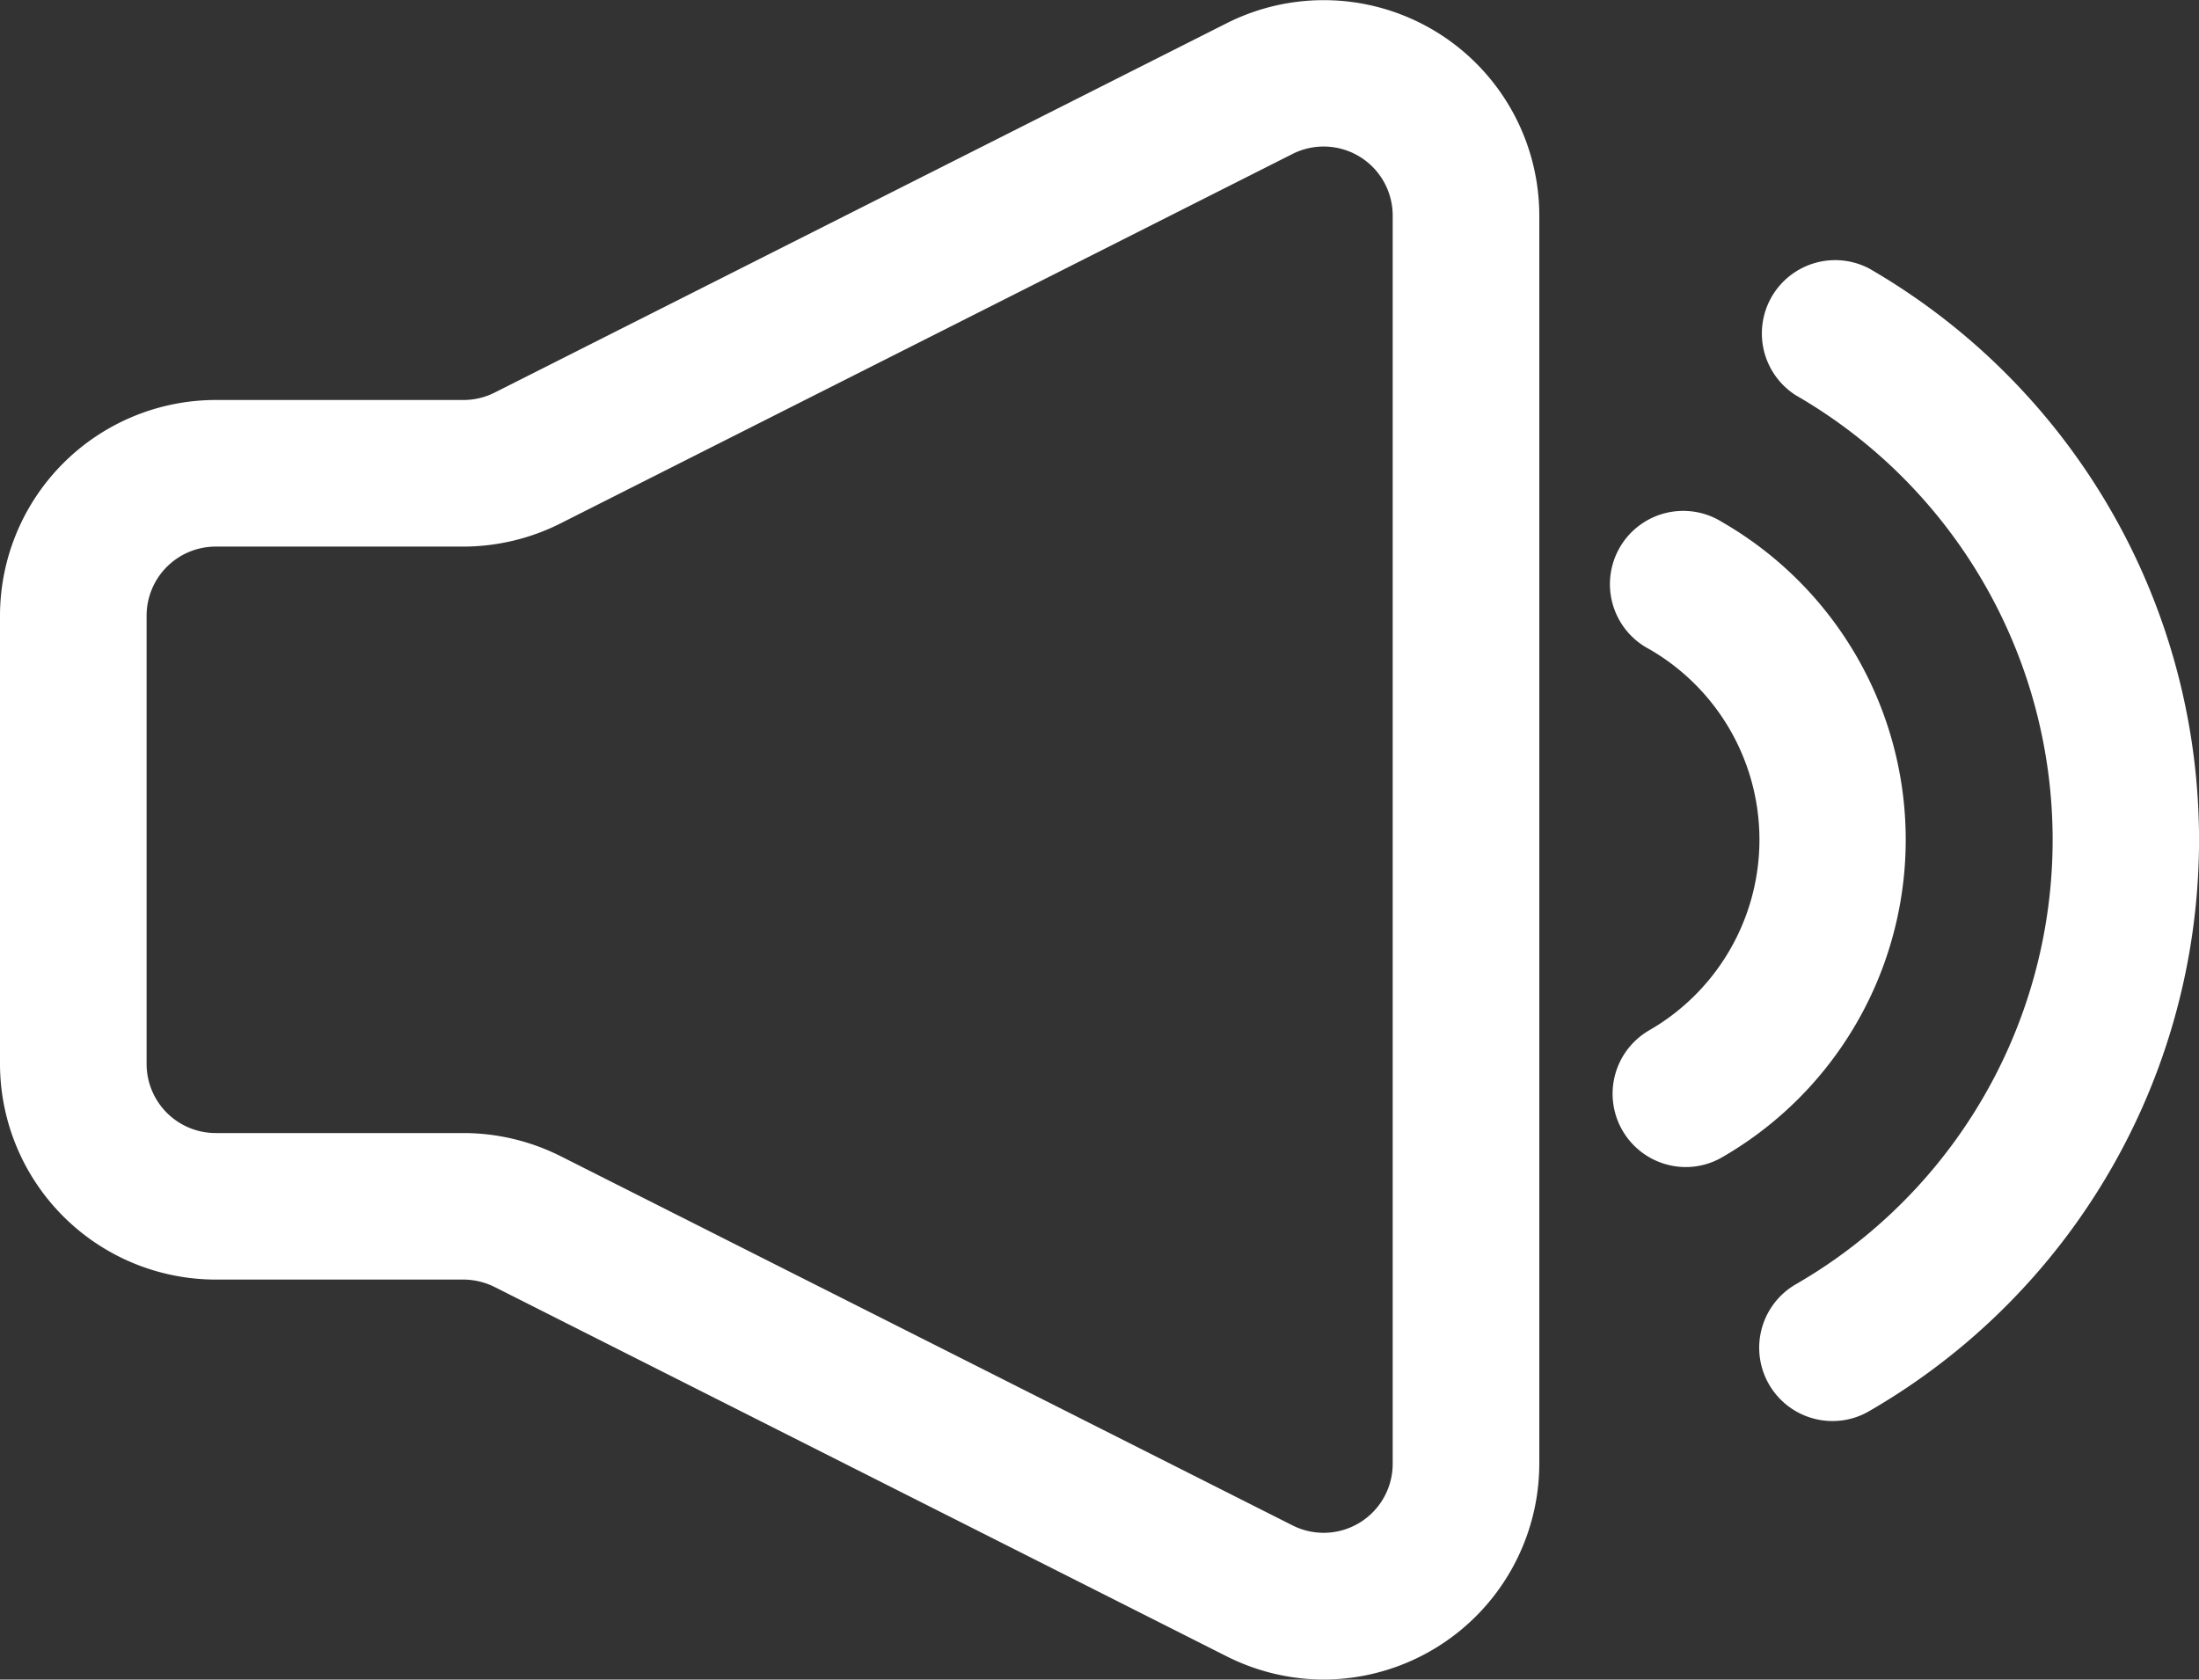
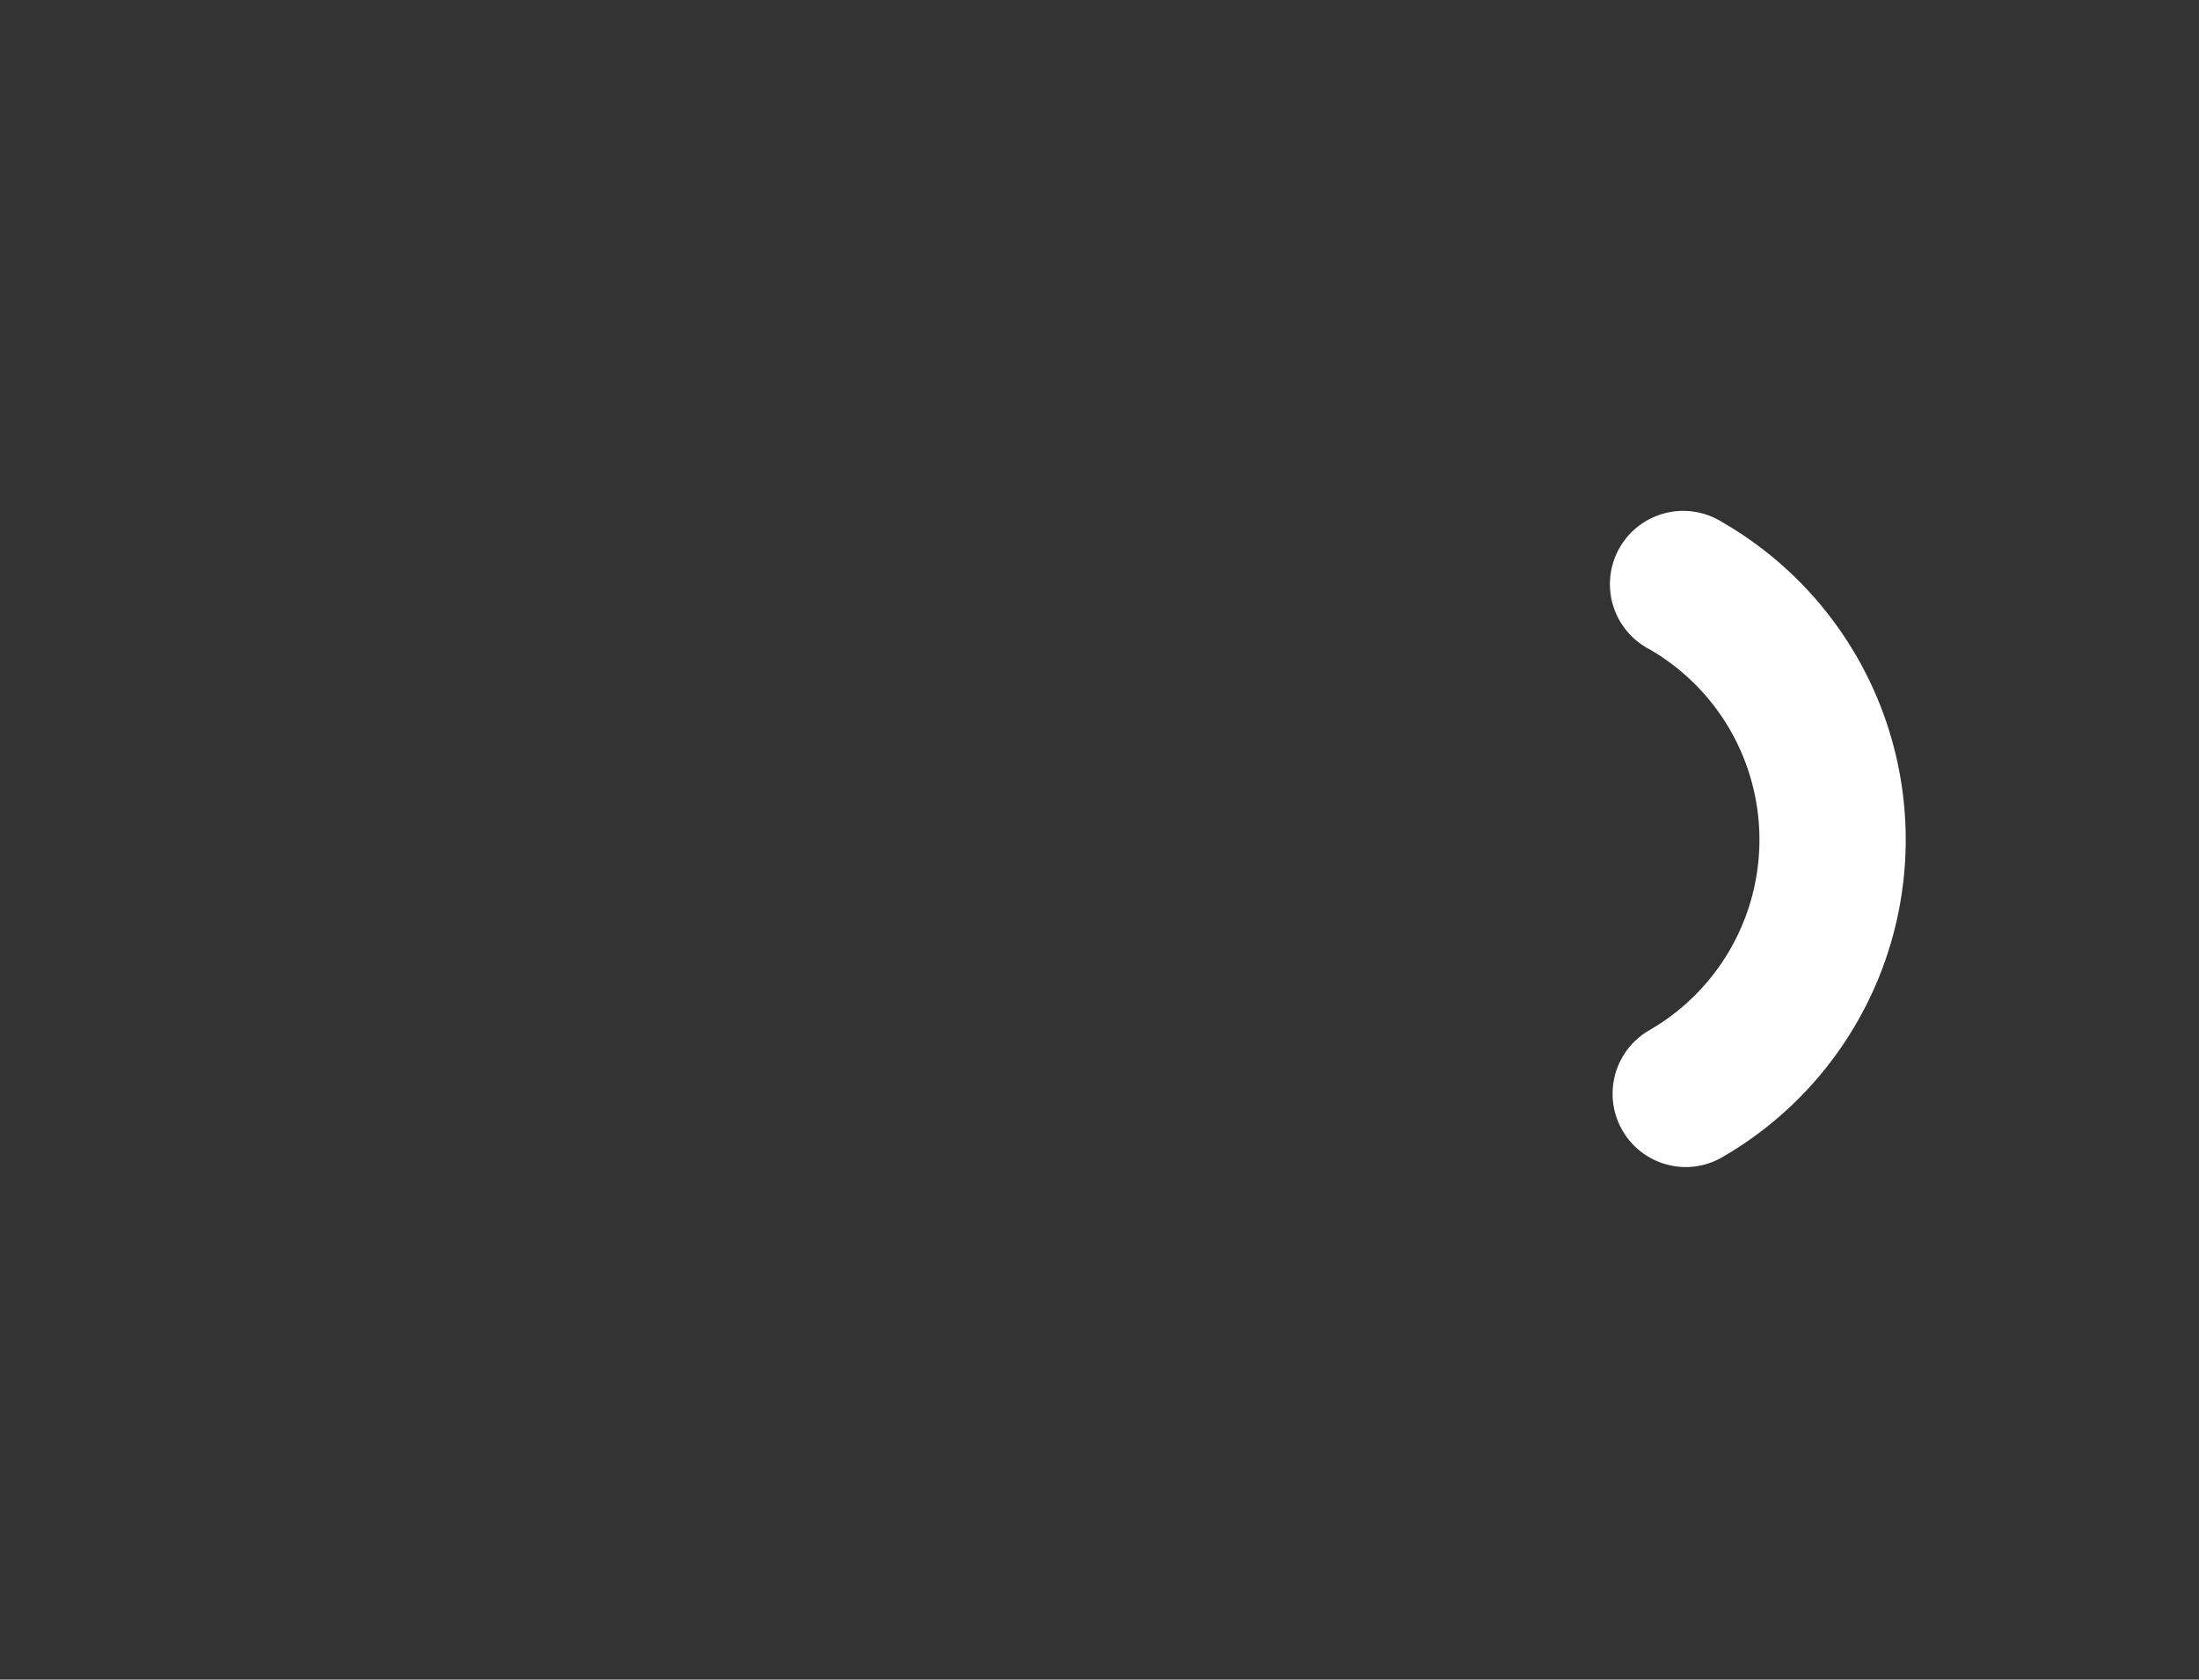
<svg xmlns="http://www.w3.org/2000/svg" width="30" height="22.914" viewBox="0 0 30 22.914">
  <rect x="0" y="0" width="30" height="22.914" fill="#333333" stroke="none" />
  <title>Volume</title>
  <g>
-     <path d="M18.06,22.914a2.952,2.952,0,0,1-1.327-.318L6.745,17.557a.961.961,0,0,0-.424-.1H2.942A2.946,2.946,0,0,1,0,14.514V8.4A2.946,2.946,0,0,1,2.942,5.457H6.321a.944.944,0,0,0,.425-.1L16.733.318A2.941,2.941,0,0,1,21,2.944V19.97a2.949,2.949,0,0,1-2.94,2.944ZM2.942,7.457A.943.943,0,0,0,2,8.4v6.115a.943.943,0,0,0,.942.943H6.321a2.958,2.958,0,0,1,1.324.314l9.989,5.039A.942.942,0,0,0,19,19.97V2.944A.942.942,0,0,0,17.634,2.1L7.646,7.141a2.954,2.954,0,0,1-1.325.316Z" fill="#ffffff" />
    <path d="M23,15.922a1,1,0,0,1-.5-1.866,3,3,0,0,0,0-5.2,1,1,0,1,1,1-1.73,5,5,0,0,1,0,8.659A.987.987,0,0,1,23,15.922Z" fill="#ffffff" />
-     <path d="M25,19.387a1,1,0,0,1-.5-1.866,7,7,0,0,0,0-12.128,1,1,0,0,1,1-1.73,9,9,0,0,1,0,15.589A.987.987,0,0,1,25,19.387Z" fill="#ffffff" />
  </g>
</svg>